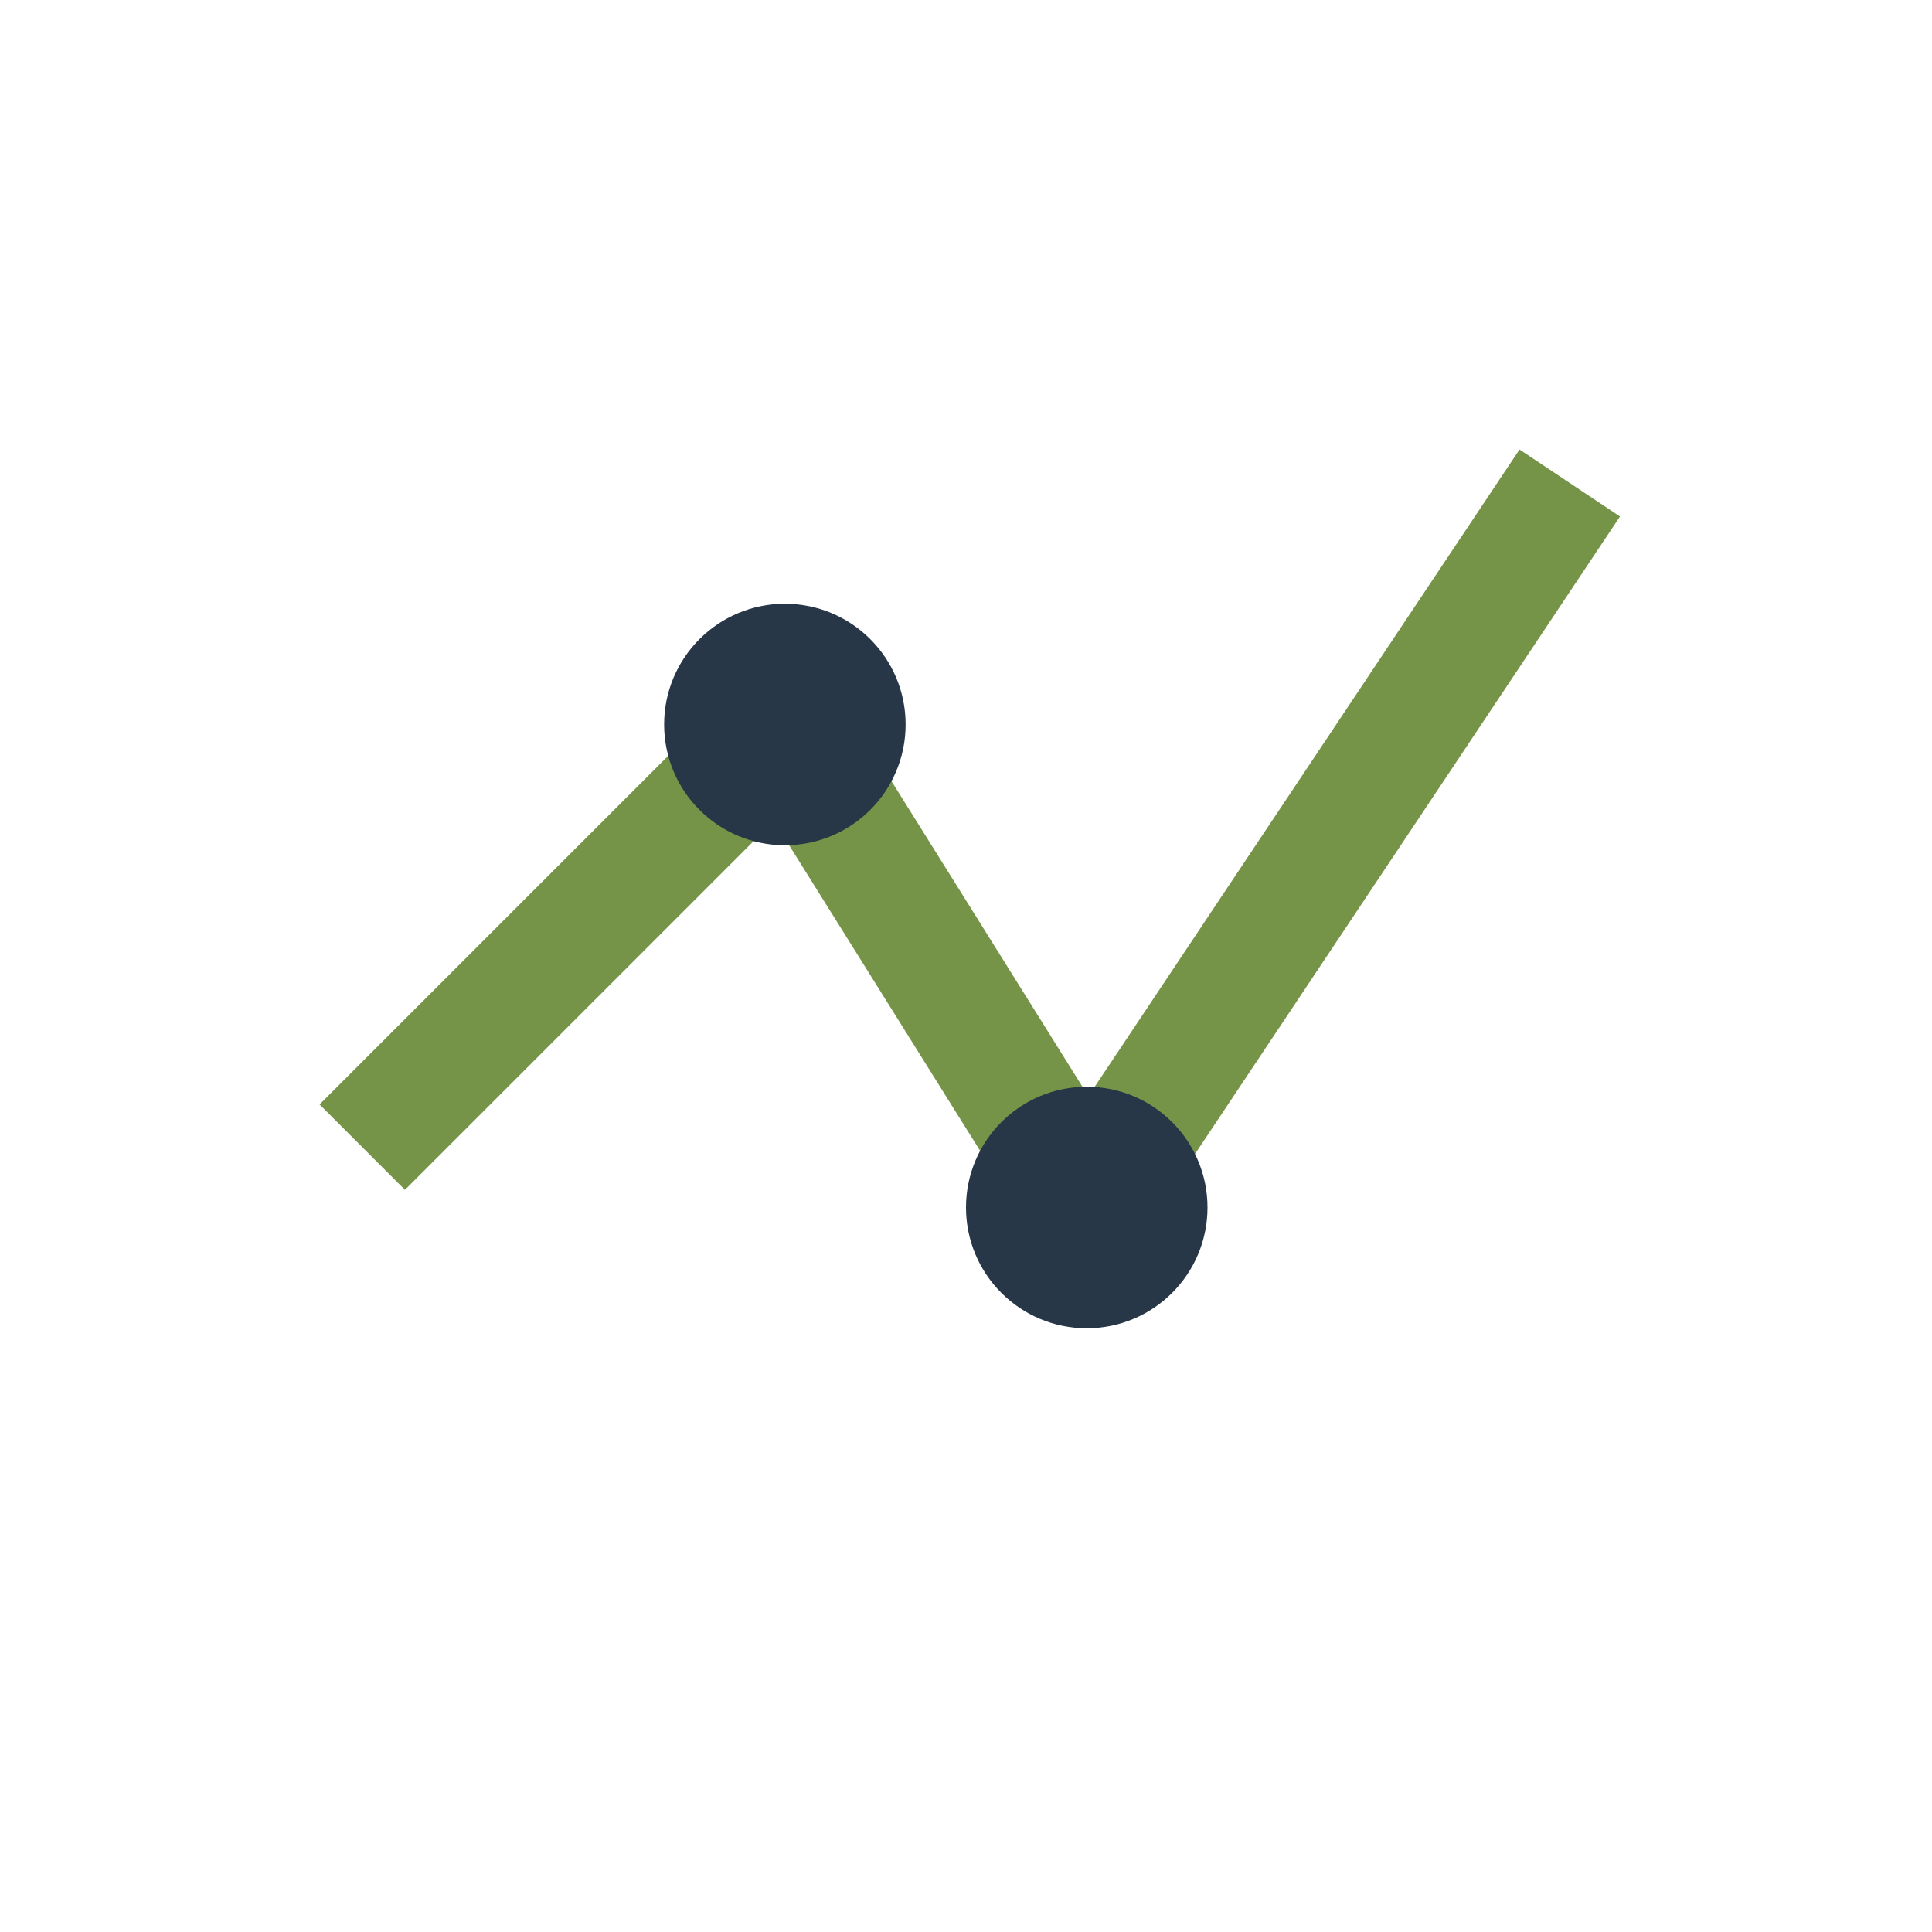
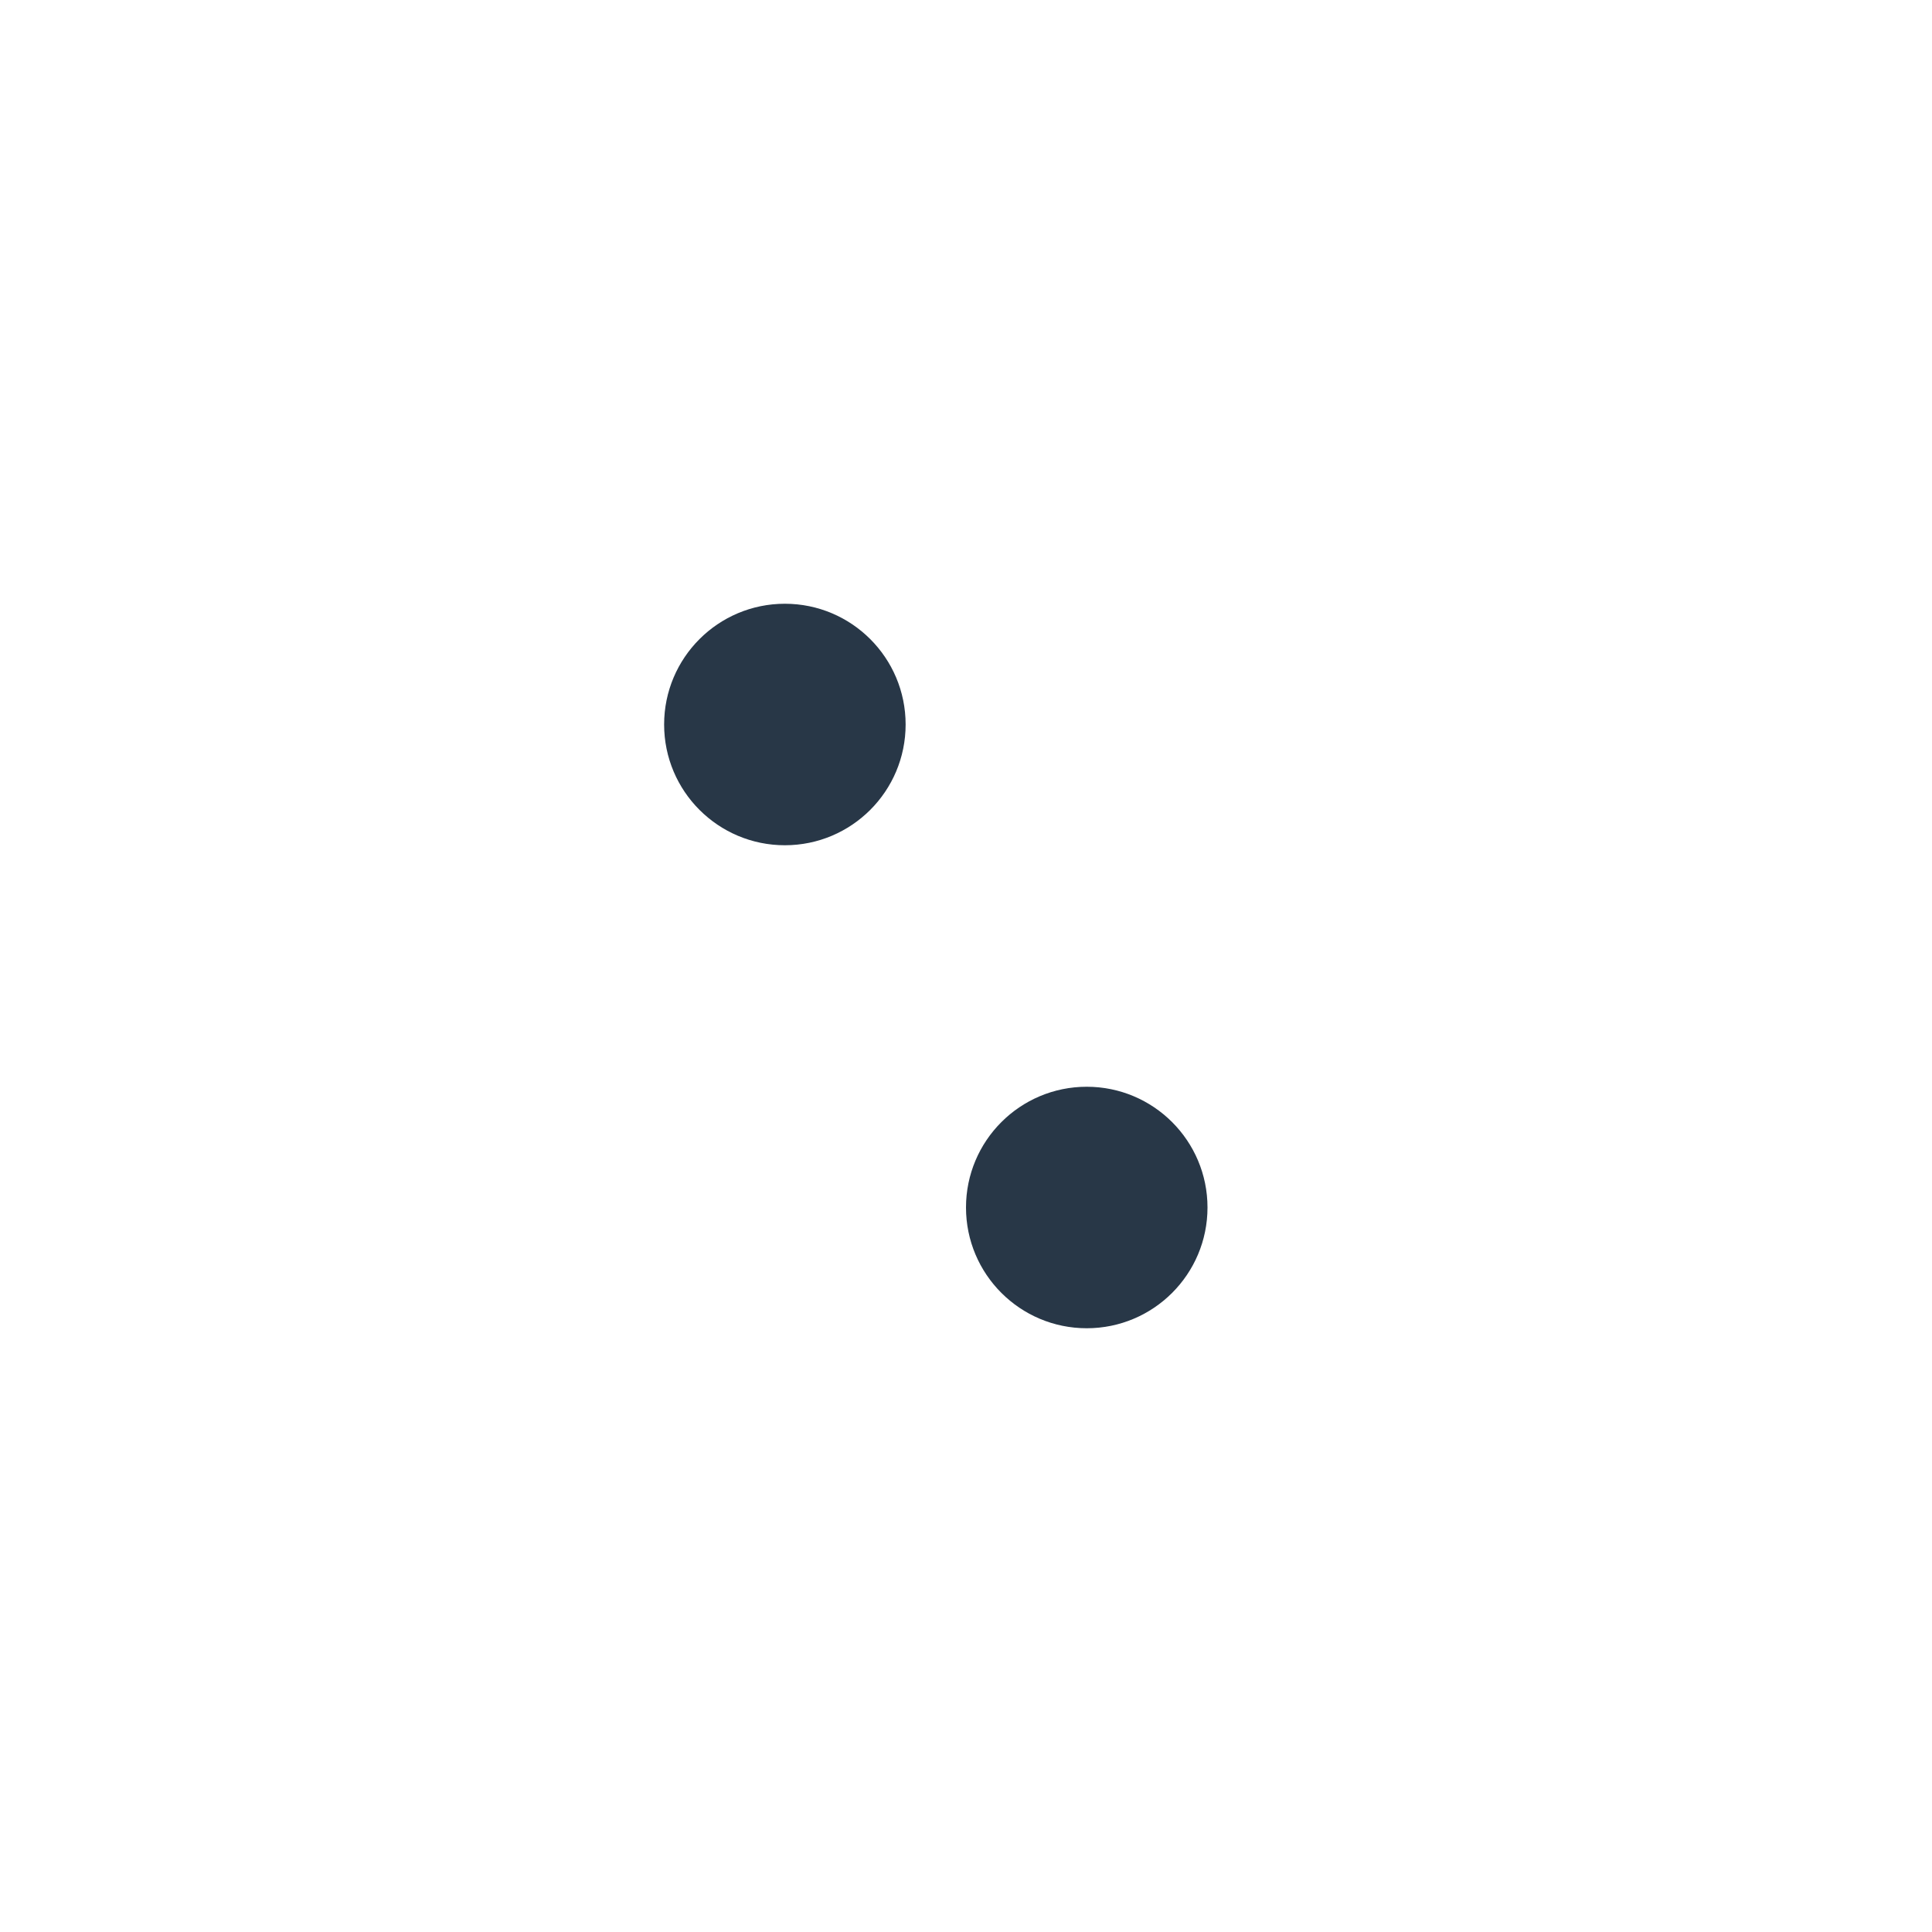
<svg xmlns="http://www.w3.org/2000/svg" width="32" height="32" viewBox="0 0 32 32">
-   <polyline points="6,19 13,12 18,20 26,8" fill="none" stroke="#759448" stroke-width="2" />
  <circle cx="13" cy="12" r="2" fill="#283747" />
  <circle cx="18" cy="20" r="2" fill="#283747" />
</svg>